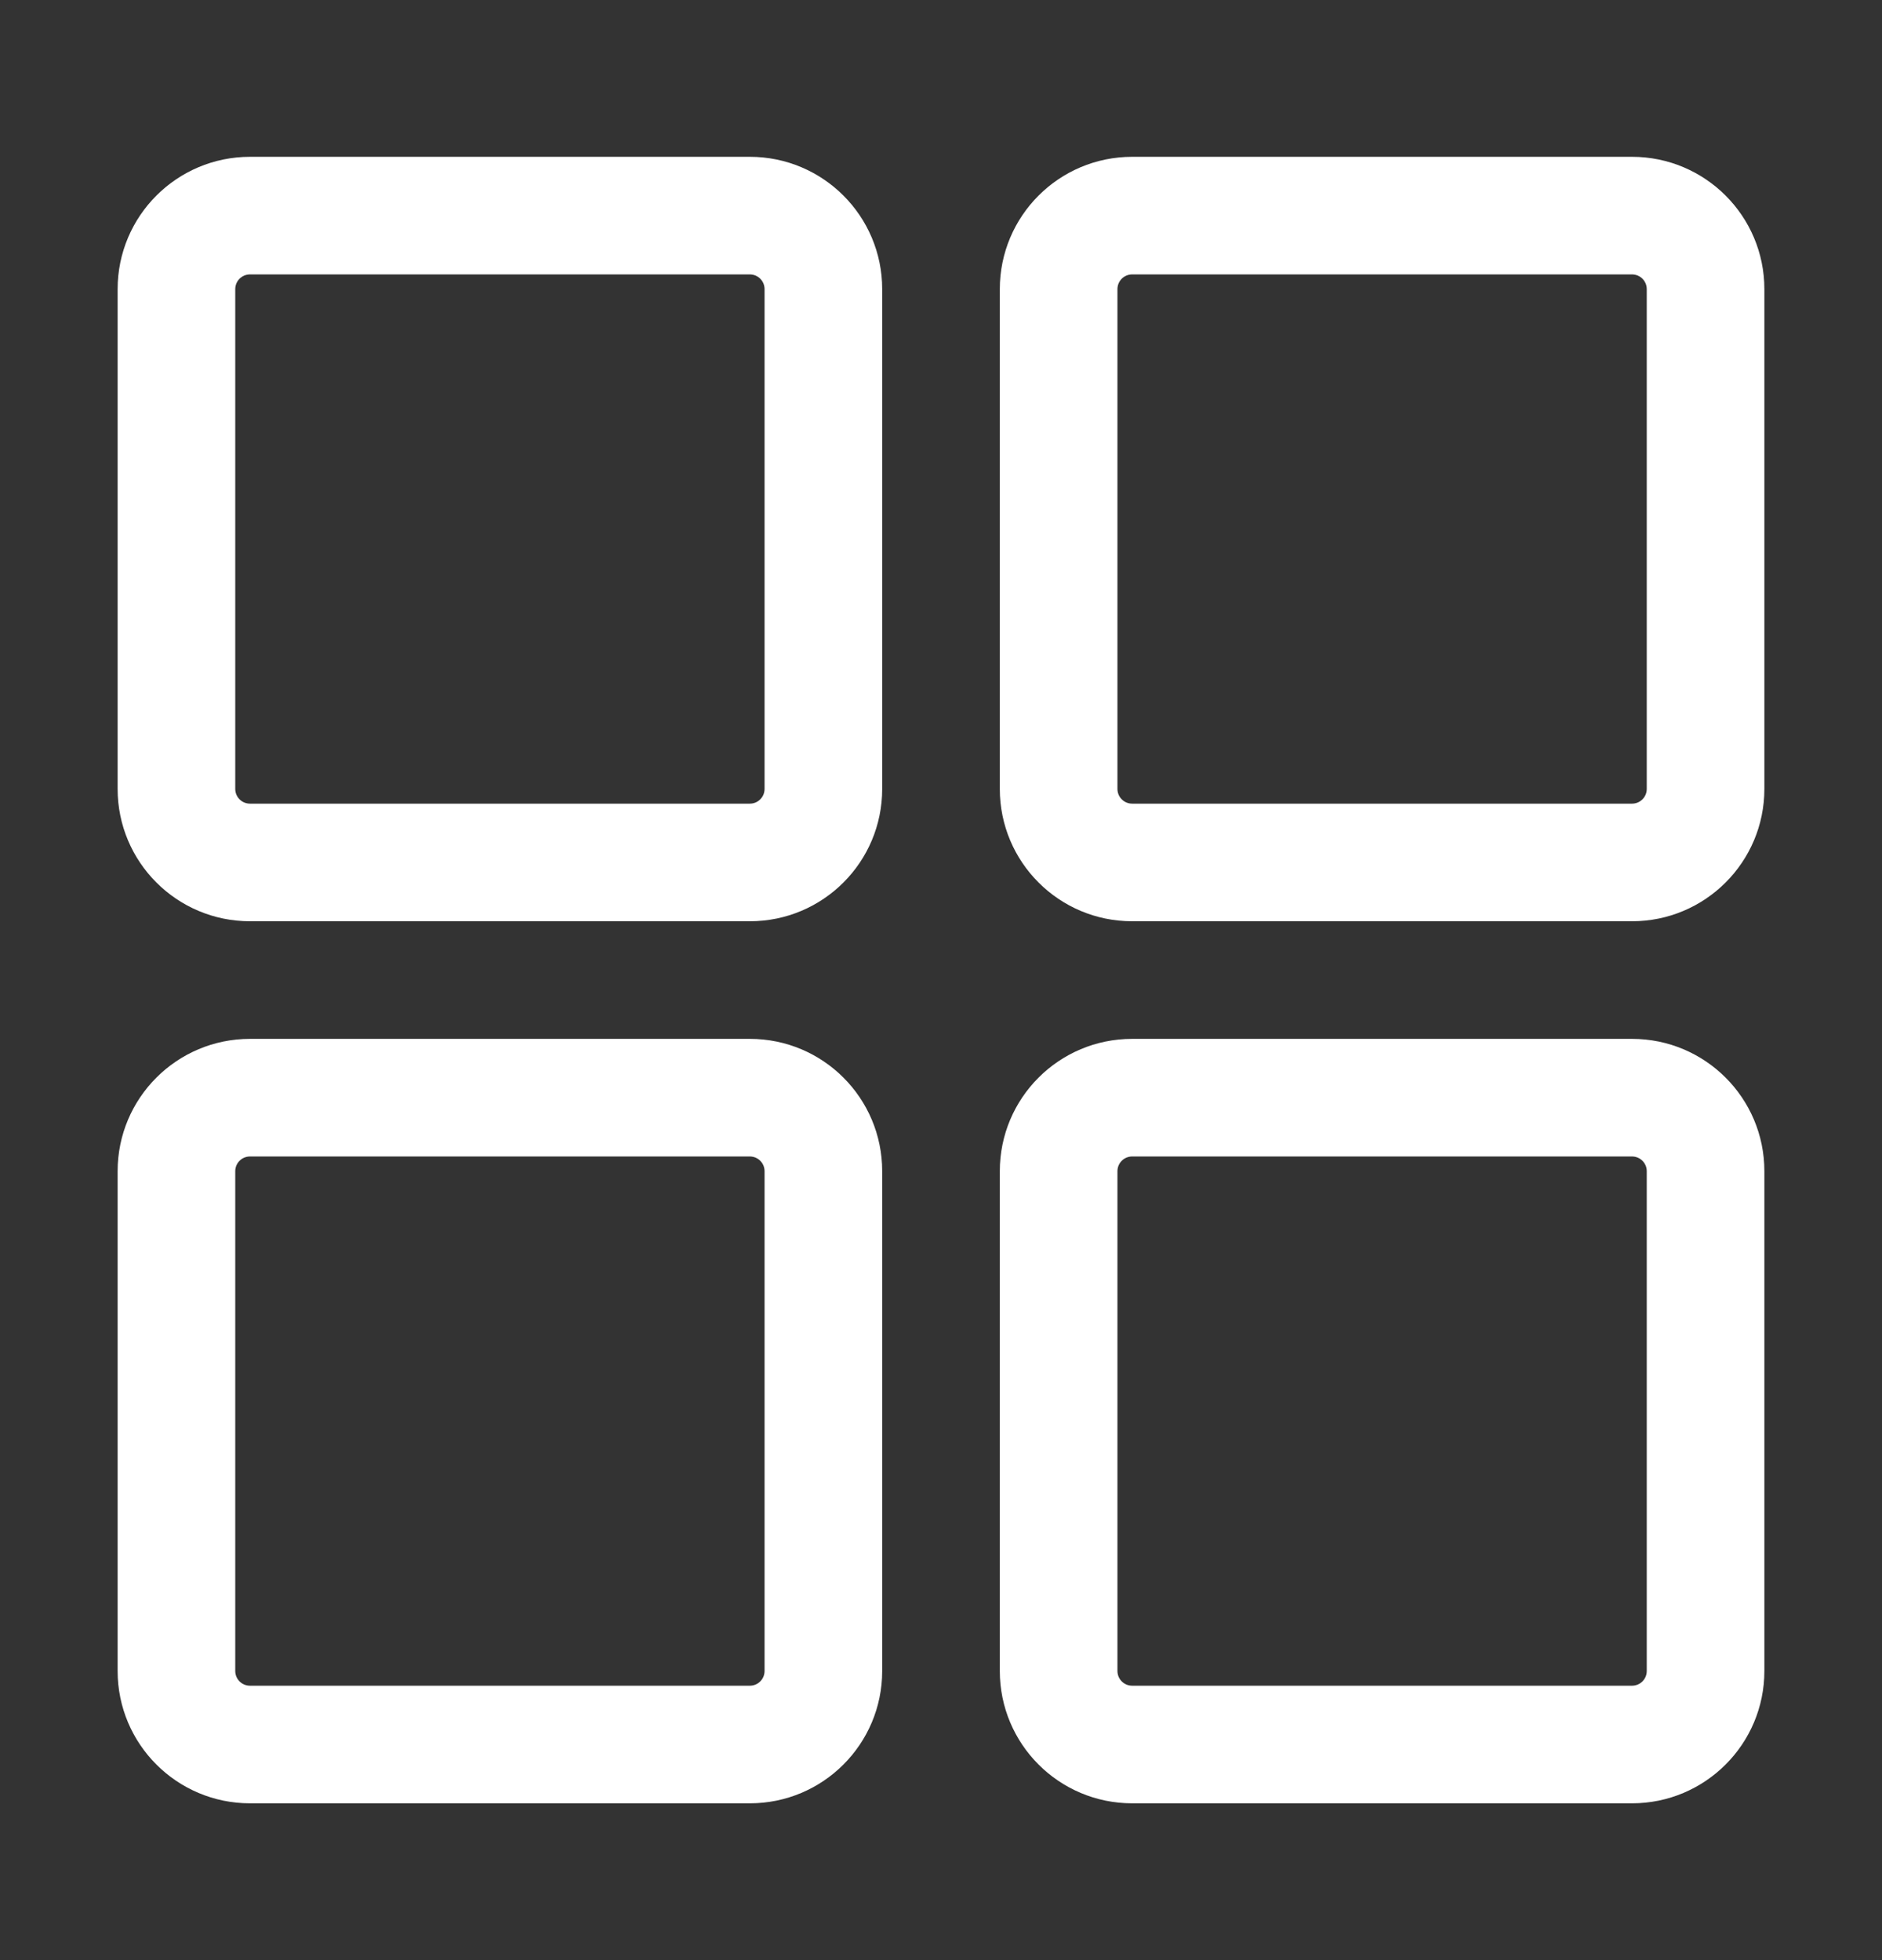
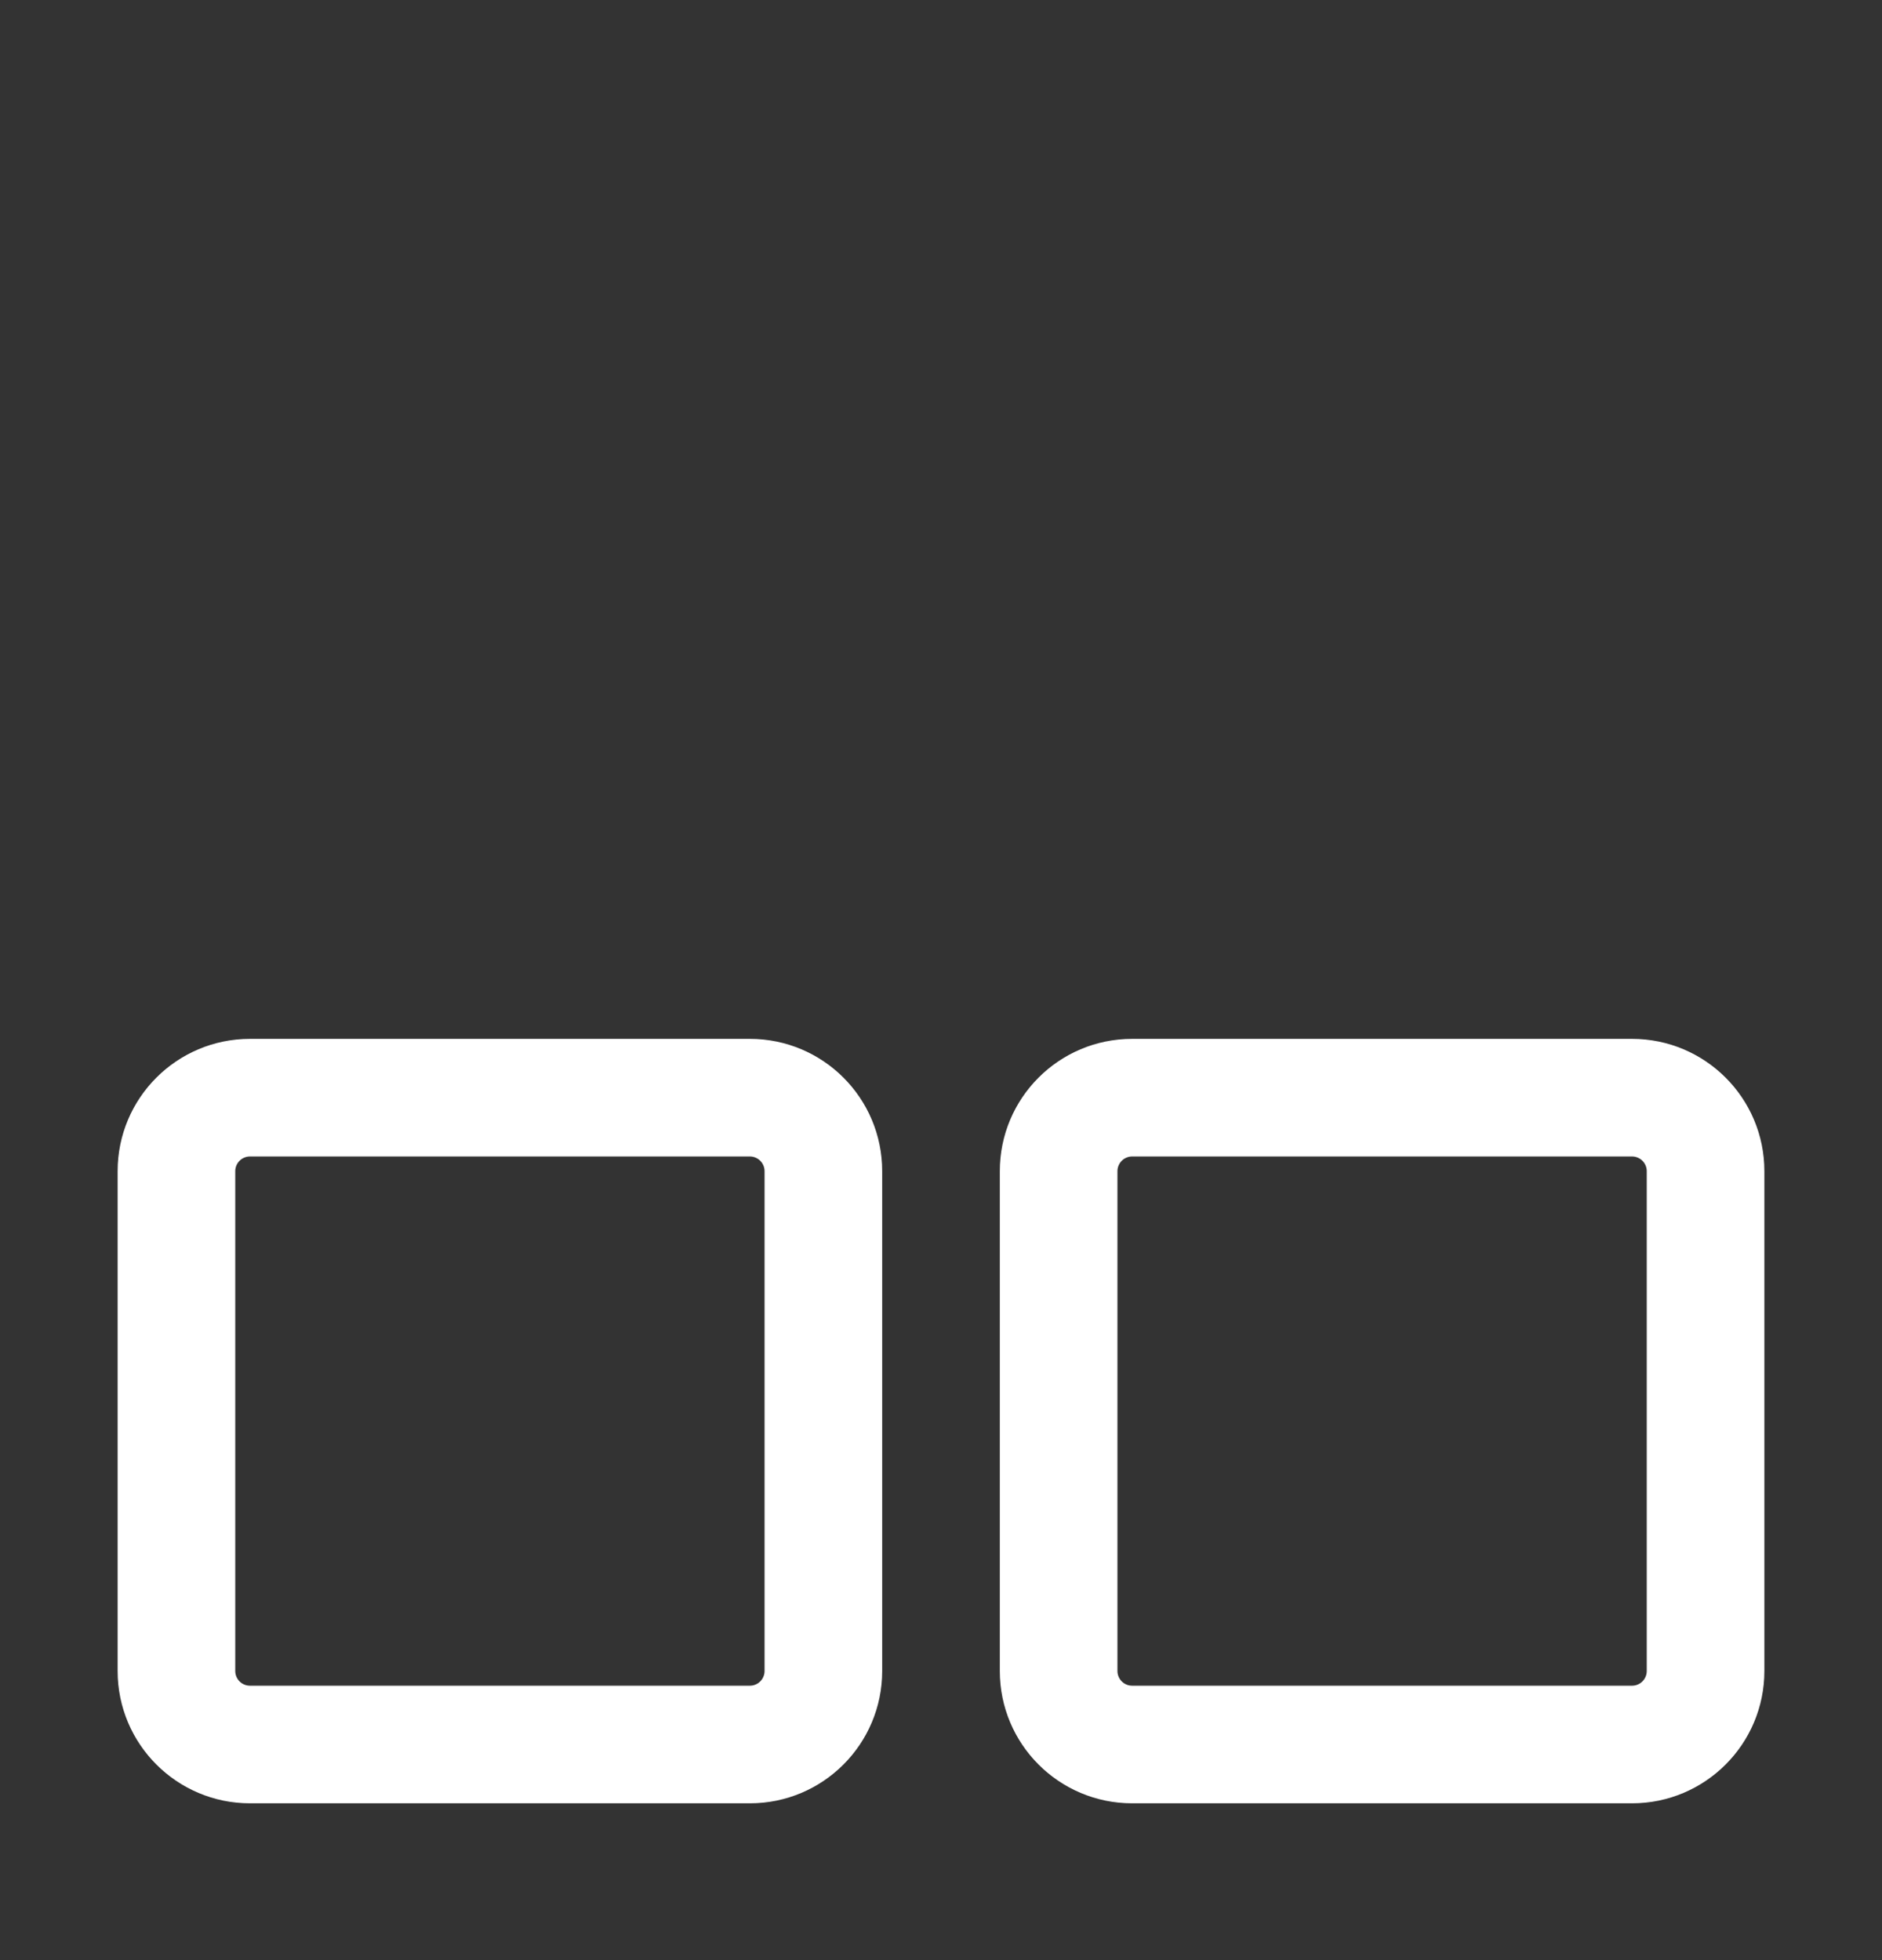
<svg xmlns="http://www.w3.org/2000/svg" width="24" height="25" viewBox="0 0 24 25" fill="none">
  <rect x="0" y="0" width="24" height="25" fill="#333333" stroke="none" />
-   <path fill-rule="evenodd" clip-rule="evenodd" d="M3.188 3.5C3.084 3.5 3 3.584 3 3.688V10.062C3 10.166 3.084 10.25 3.188 10.25H9.562C9.666 10.25 9.75 10.166 9.75 10.062V3.688C9.75 3.584 9.666 3.5 9.562 3.5H3.188ZM1.5 3.688C1.5 2.756 2.256 2 3.188 2H9.562C10.495 2 11.25 2.756 11.25 3.688V10.062C11.25 10.995 10.495 11.75 9.562 11.75H3.188C2.256 11.75 1.5 10.995 1.5 10.062V3.688Z" fill="white" />
-   <path fill-rule="evenodd" clip-rule="evenodd" d="M14.438 3.5C14.334 3.5 14.25 3.584 14.25 3.688V10.062C14.25 10.166 14.334 10.25 14.438 10.25H20.812C20.916 10.25 21 10.166 21 10.062V3.688C21 3.584 20.916 3.5 20.812 3.5H14.438ZM12.75 3.688C12.75 2.756 13.505 2 14.438 2H20.812C21.744 2 22.5 2.756 22.5 3.688V10.062C22.5 10.995 21.744 11.75 20.812 11.75H14.438C13.505 11.75 12.75 10.995 12.75 10.062V3.688Z" fill="white" />
  <path fill-rule="evenodd" clip-rule="evenodd" d="M3.188 14.75C3.084 14.75 3 14.834 3 14.938V21.312C3 21.416 3.084 21.5 3.188 21.5H9.562C9.666 21.5 9.75 21.416 9.75 21.312V14.938C9.75 14.834 9.666 14.75 9.562 14.75H3.188ZM1.5 14.938C1.5 14.005 2.256 13.25 3.188 13.25H9.562C10.495 13.25 11.25 14.005 11.25 14.938V21.312C11.25 22.244 10.495 23 9.562 23H3.188C2.256 23 1.5 22.244 1.5 21.312V14.938Z" fill="white" />
  <path fill-rule="evenodd" clip-rule="evenodd" d="M14.438 14.75C14.334 14.75 14.25 14.834 14.25 14.938V21.312C14.25 21.416 14.334 21.5 14.438 21.5H20.812C20.916 21.5 21 21.416 21 21.312V14.938C21 14.834 20.916 14.75 20.812 14.75H14.438ZM12.75 14.938C12.75 14.005 13.505 13.25 14.438 13.25H20.812C21.744 13.25 22.5 14.005 22.5 14.938V21.312C22.5 22.244 21.744 23 20.812 23H14.438C13.505 23 12.75 22.244 12.75 21.312V14.938Z" fill="white" />
</svg>